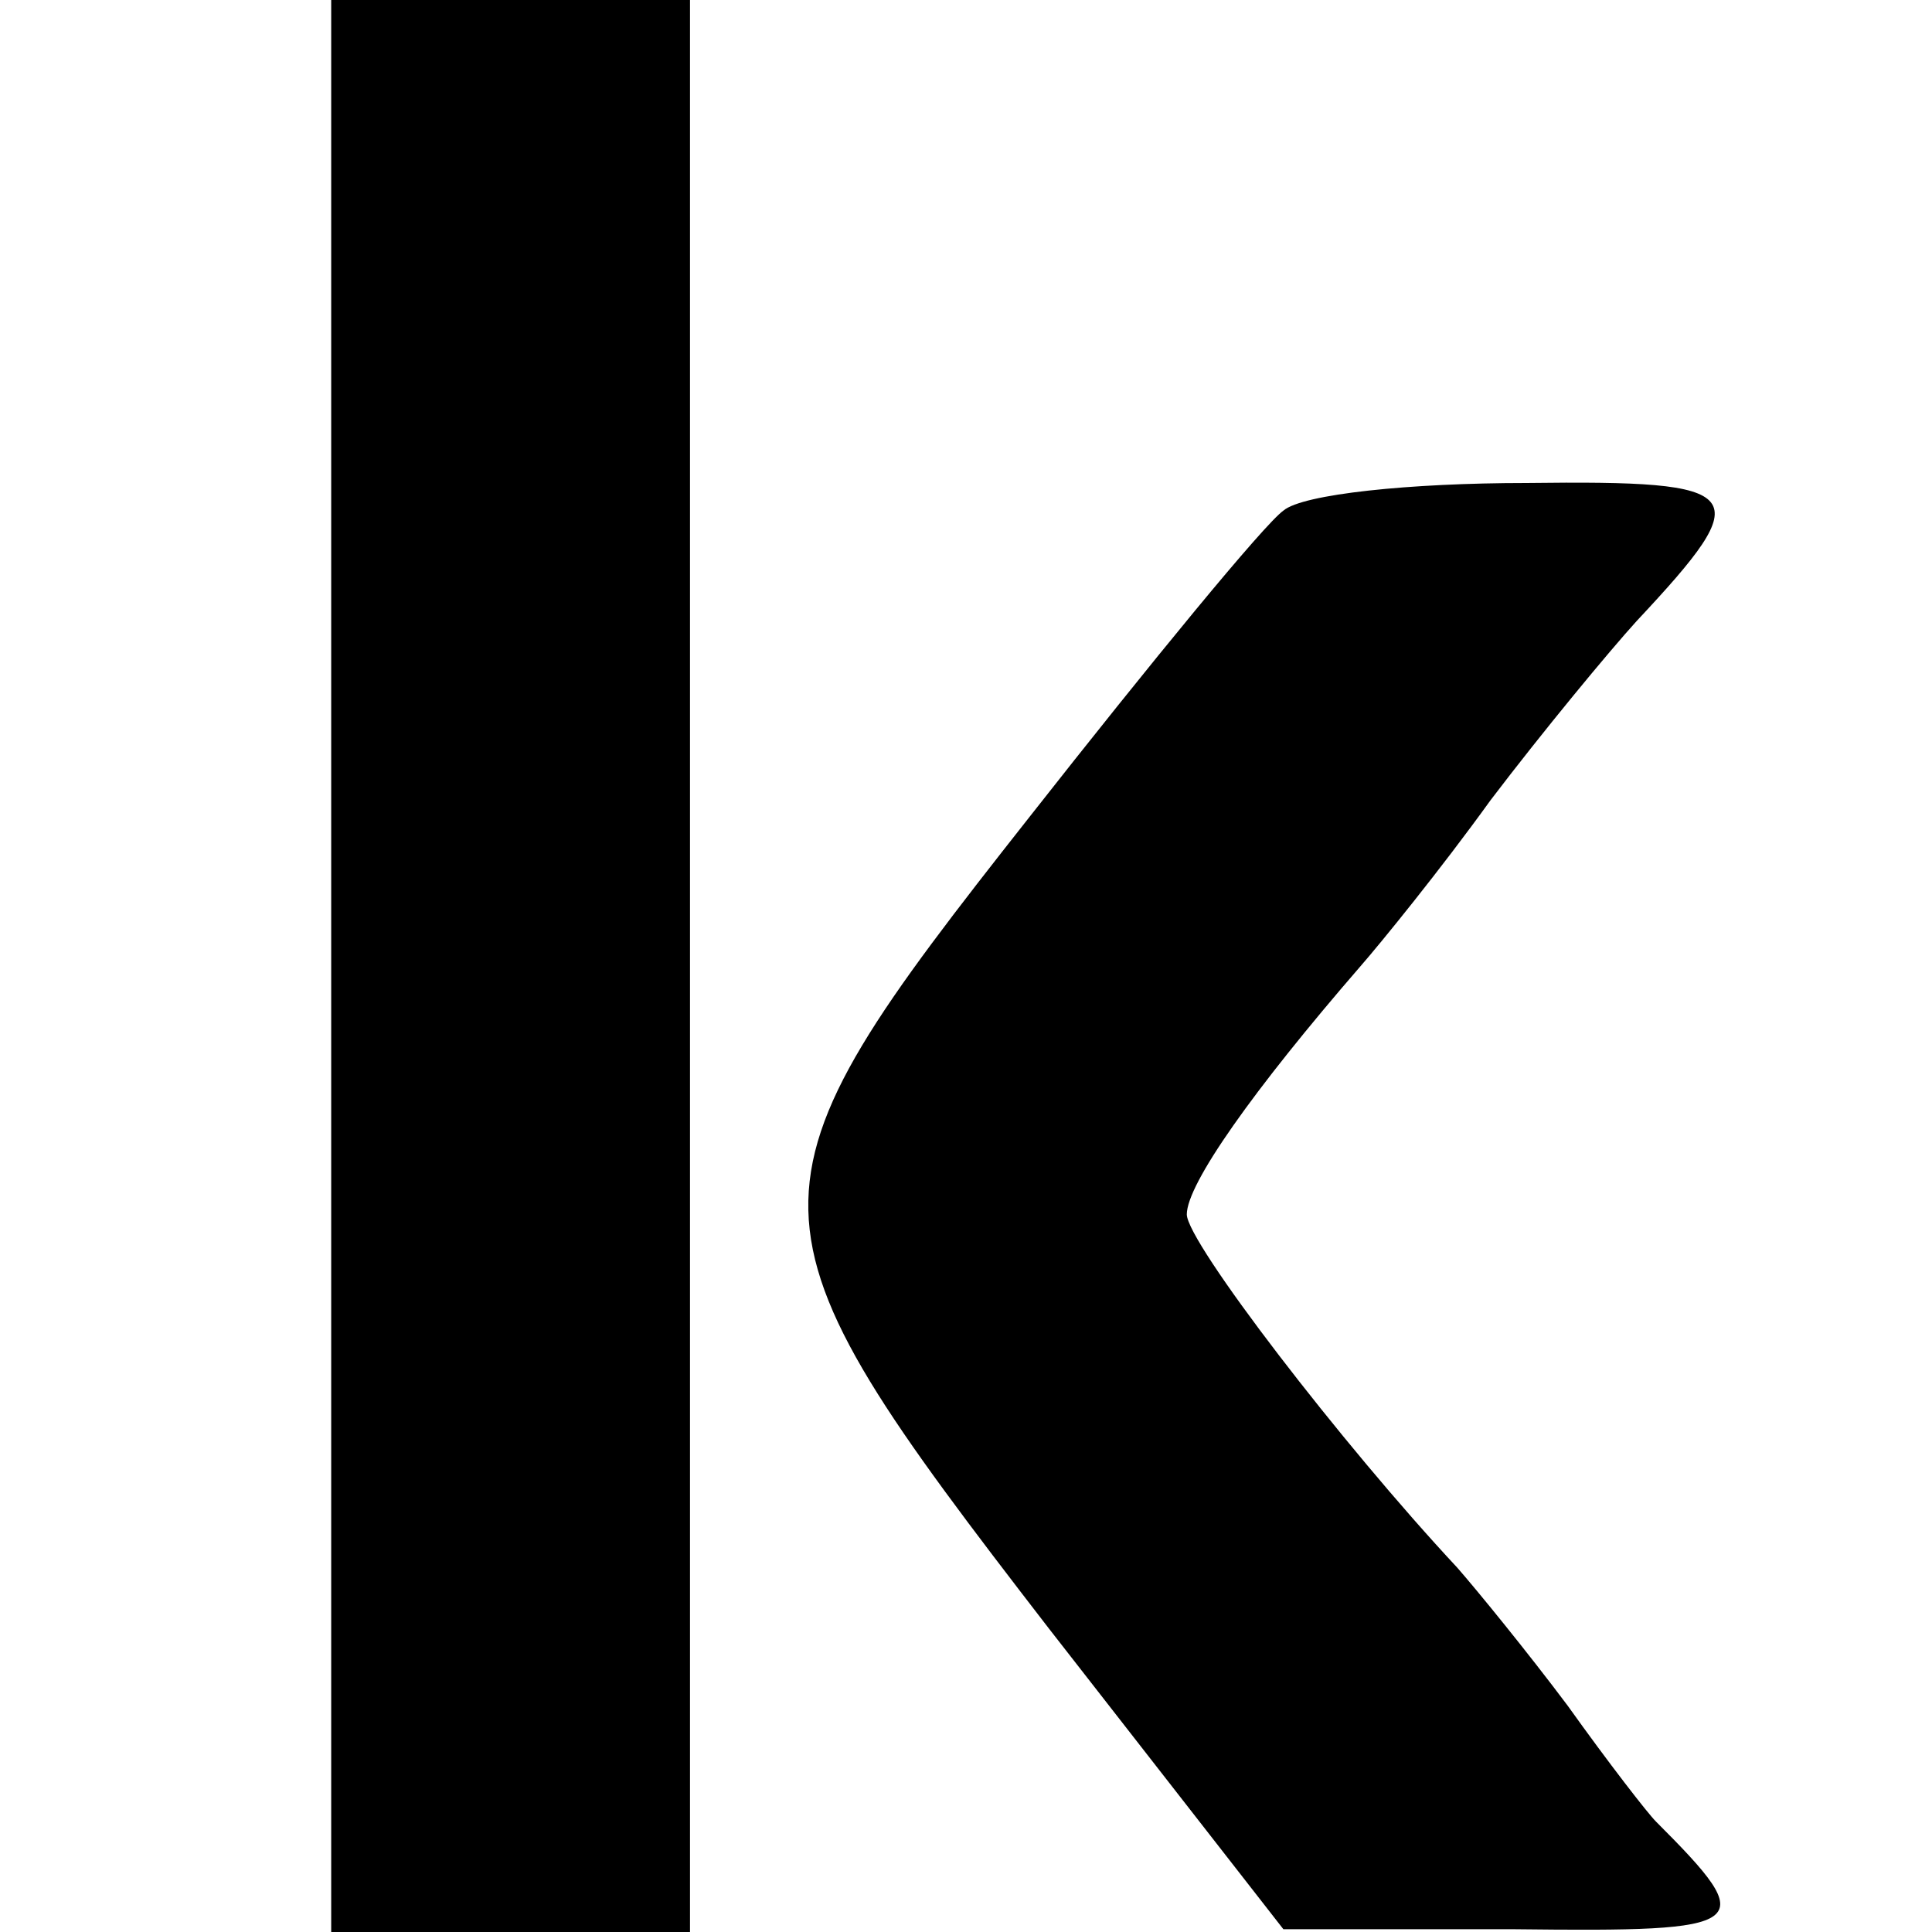
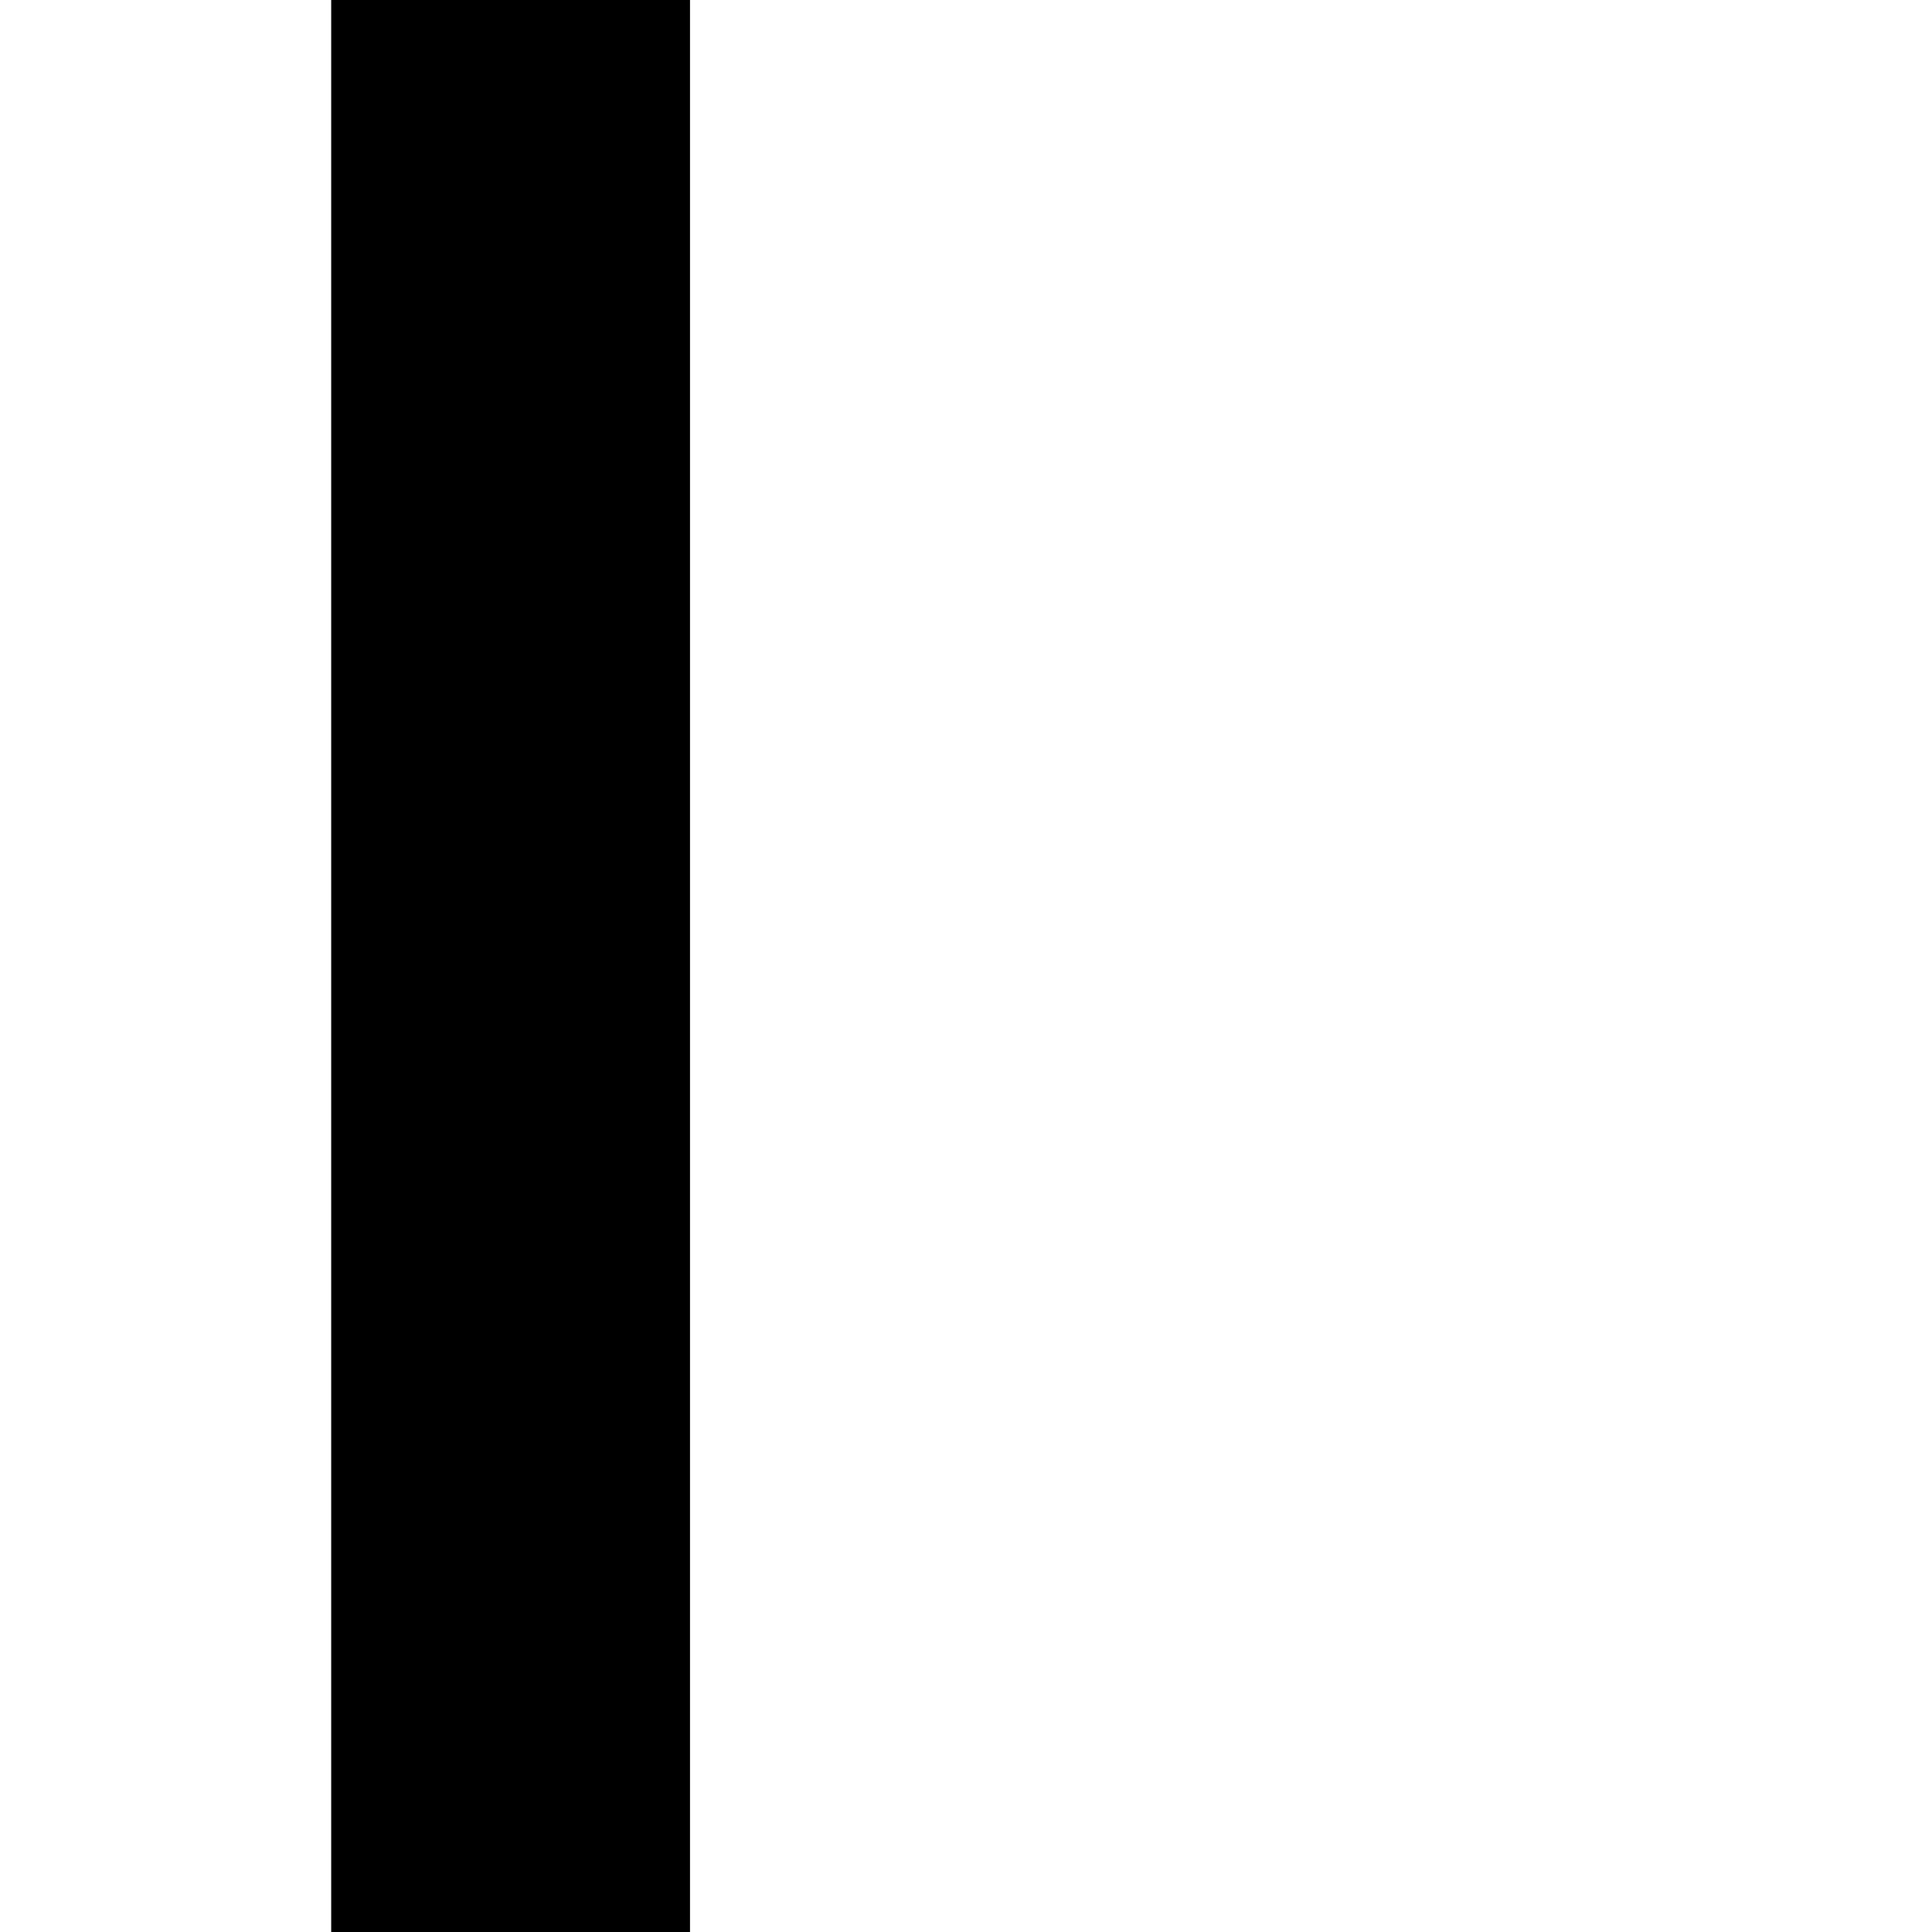
<svg xmlns="http://www.w3.org/2000/svg" version="1.0" width="70pt" height="70pt" viewBox="0 0 70 70" preserveAspectRatio="xMidYMid meet">
  <g transform="translate(0,70) scale(0.1,-0.1)" fill="#000000" stroke="none">
    <path d="M120 350 l0 -350 65 0 65 0 0 350 0 350 -65 0 -65 0 0 -350z" />
-     <path d="M465 515 c-7 -5 -48 -55 -92 -111 -108 -137 -108 -145 7 -294 l85 -109 84 0 c86 -1 89 1 51 39 -3 3 -17 21 -32 42 -15 20 -33 42 -40 50 -42 45 -98 118 -98 128 0 11 24 45 63 90 7 8 29 35 47 60 19 25 43 54 53 65 44 47 41 51 -40 50 -42 0 -81 -4 -88 -10z" />
  </g>
</svg>